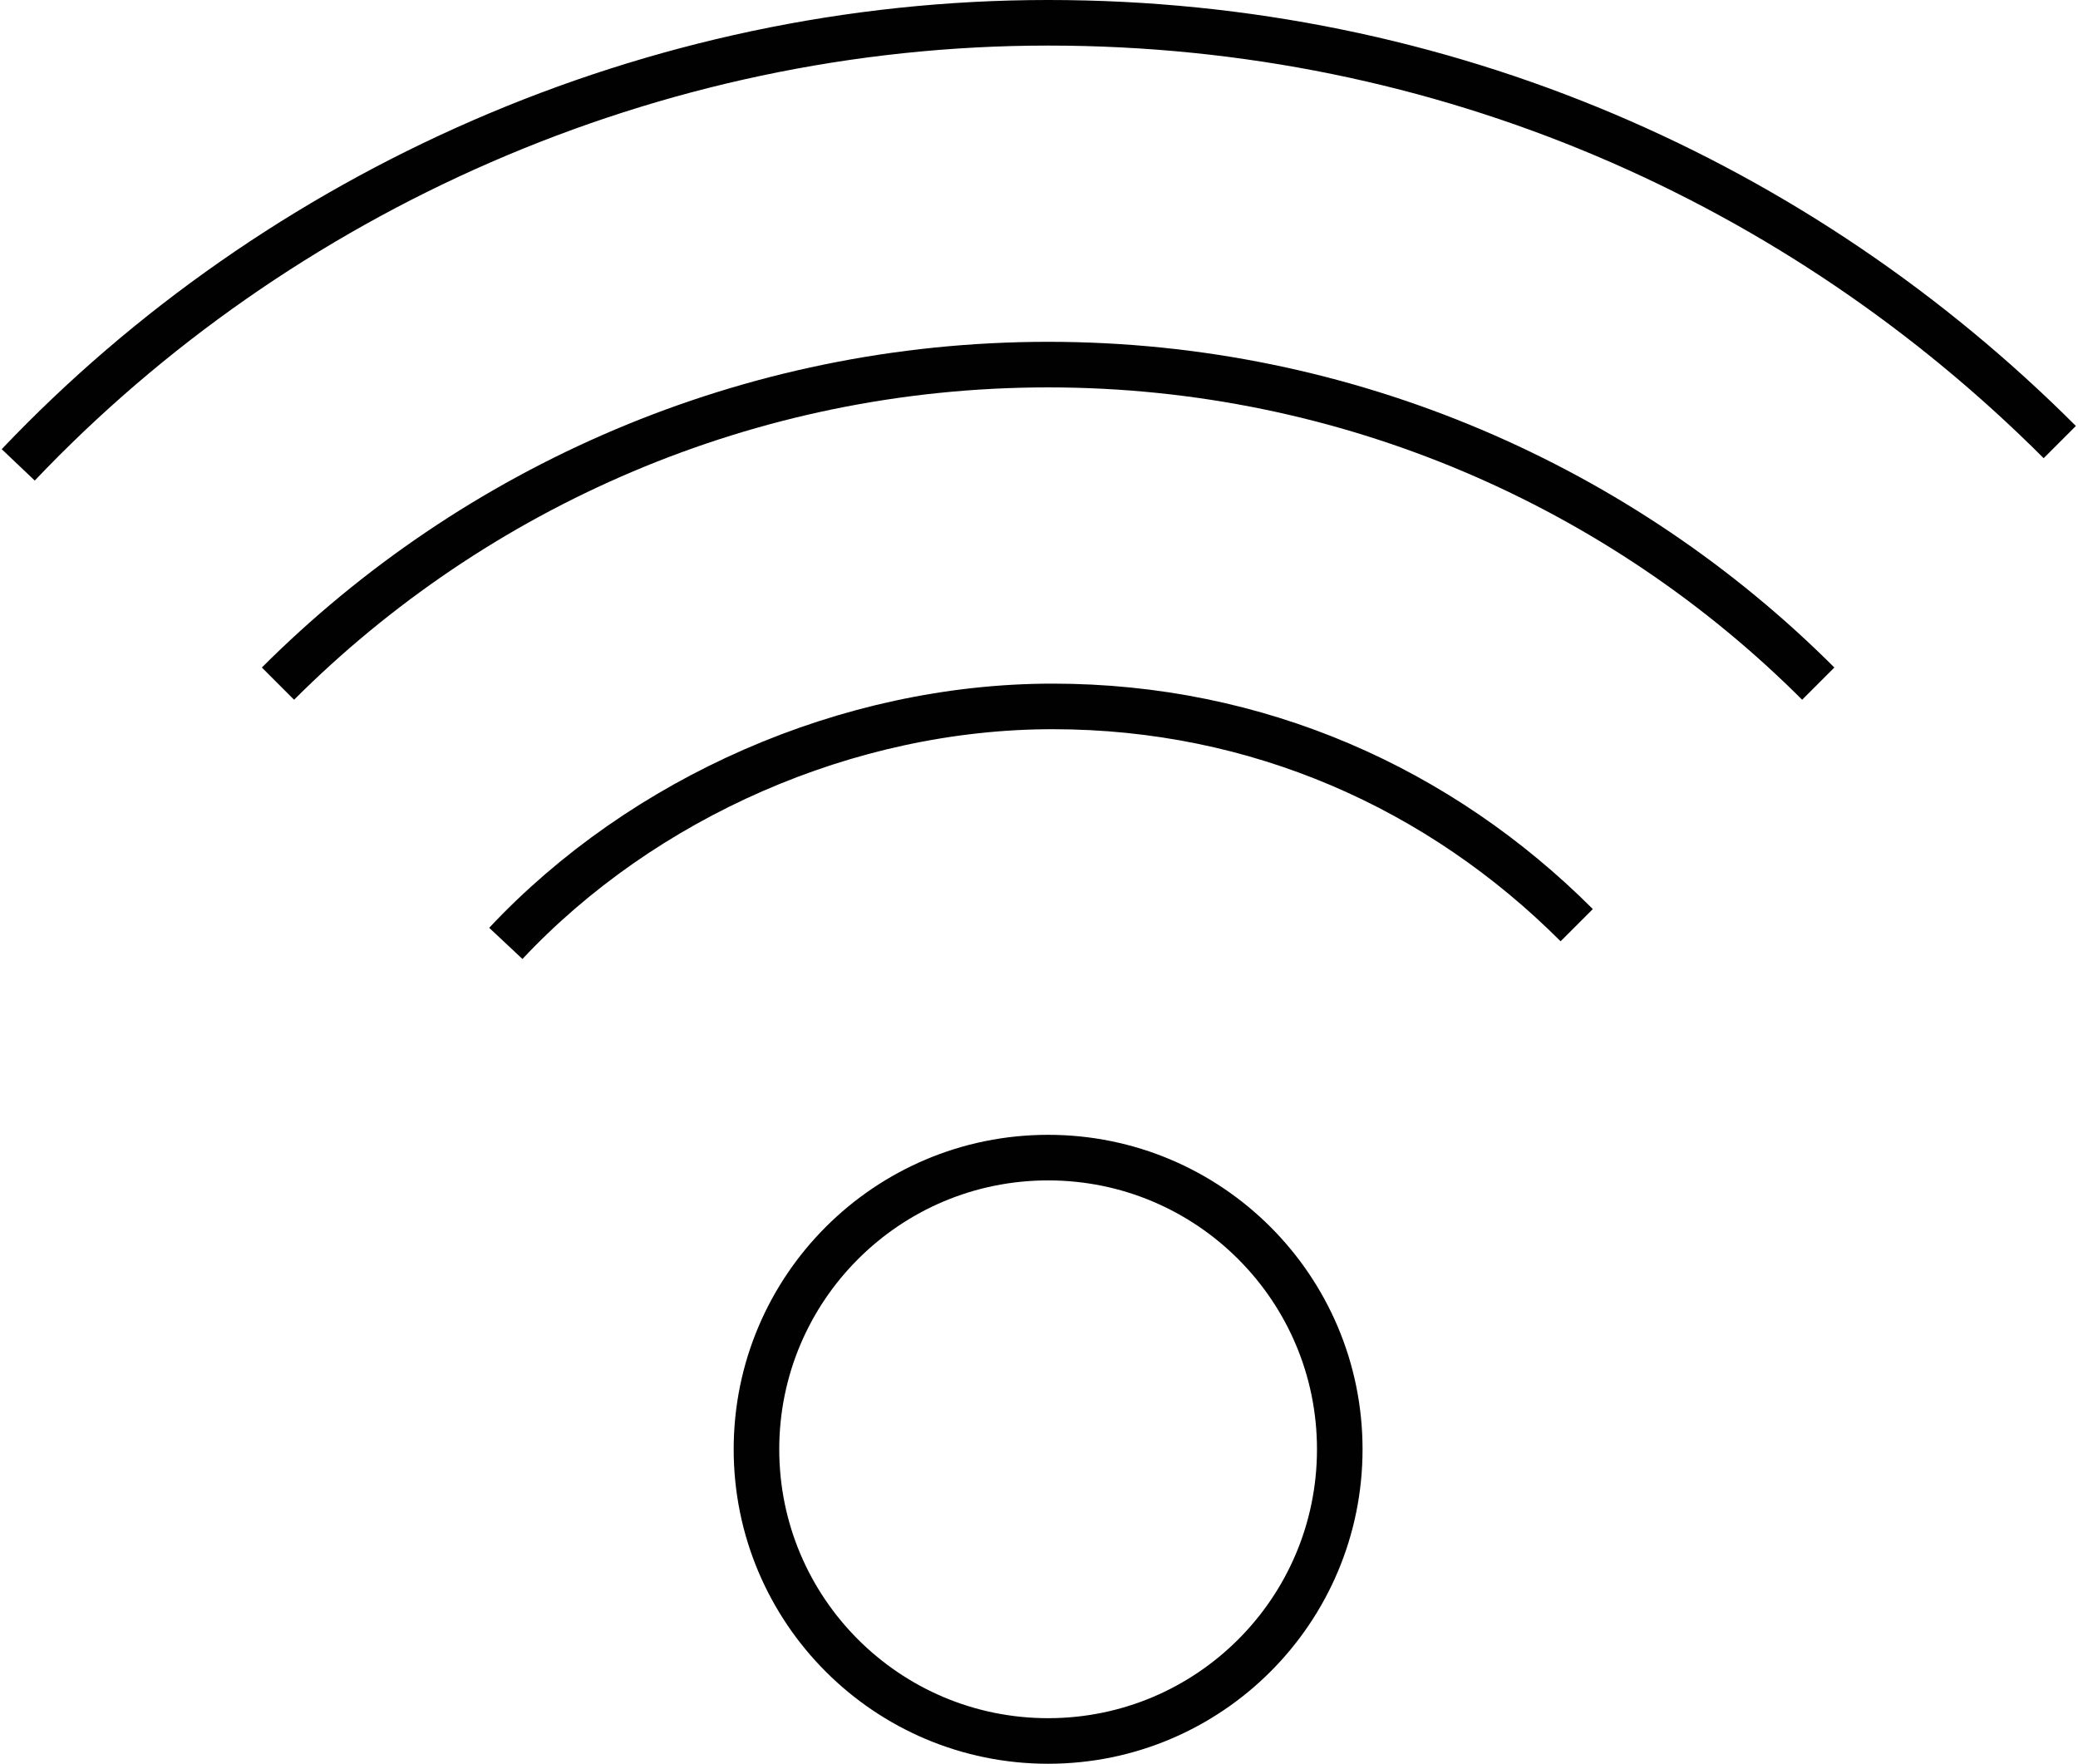
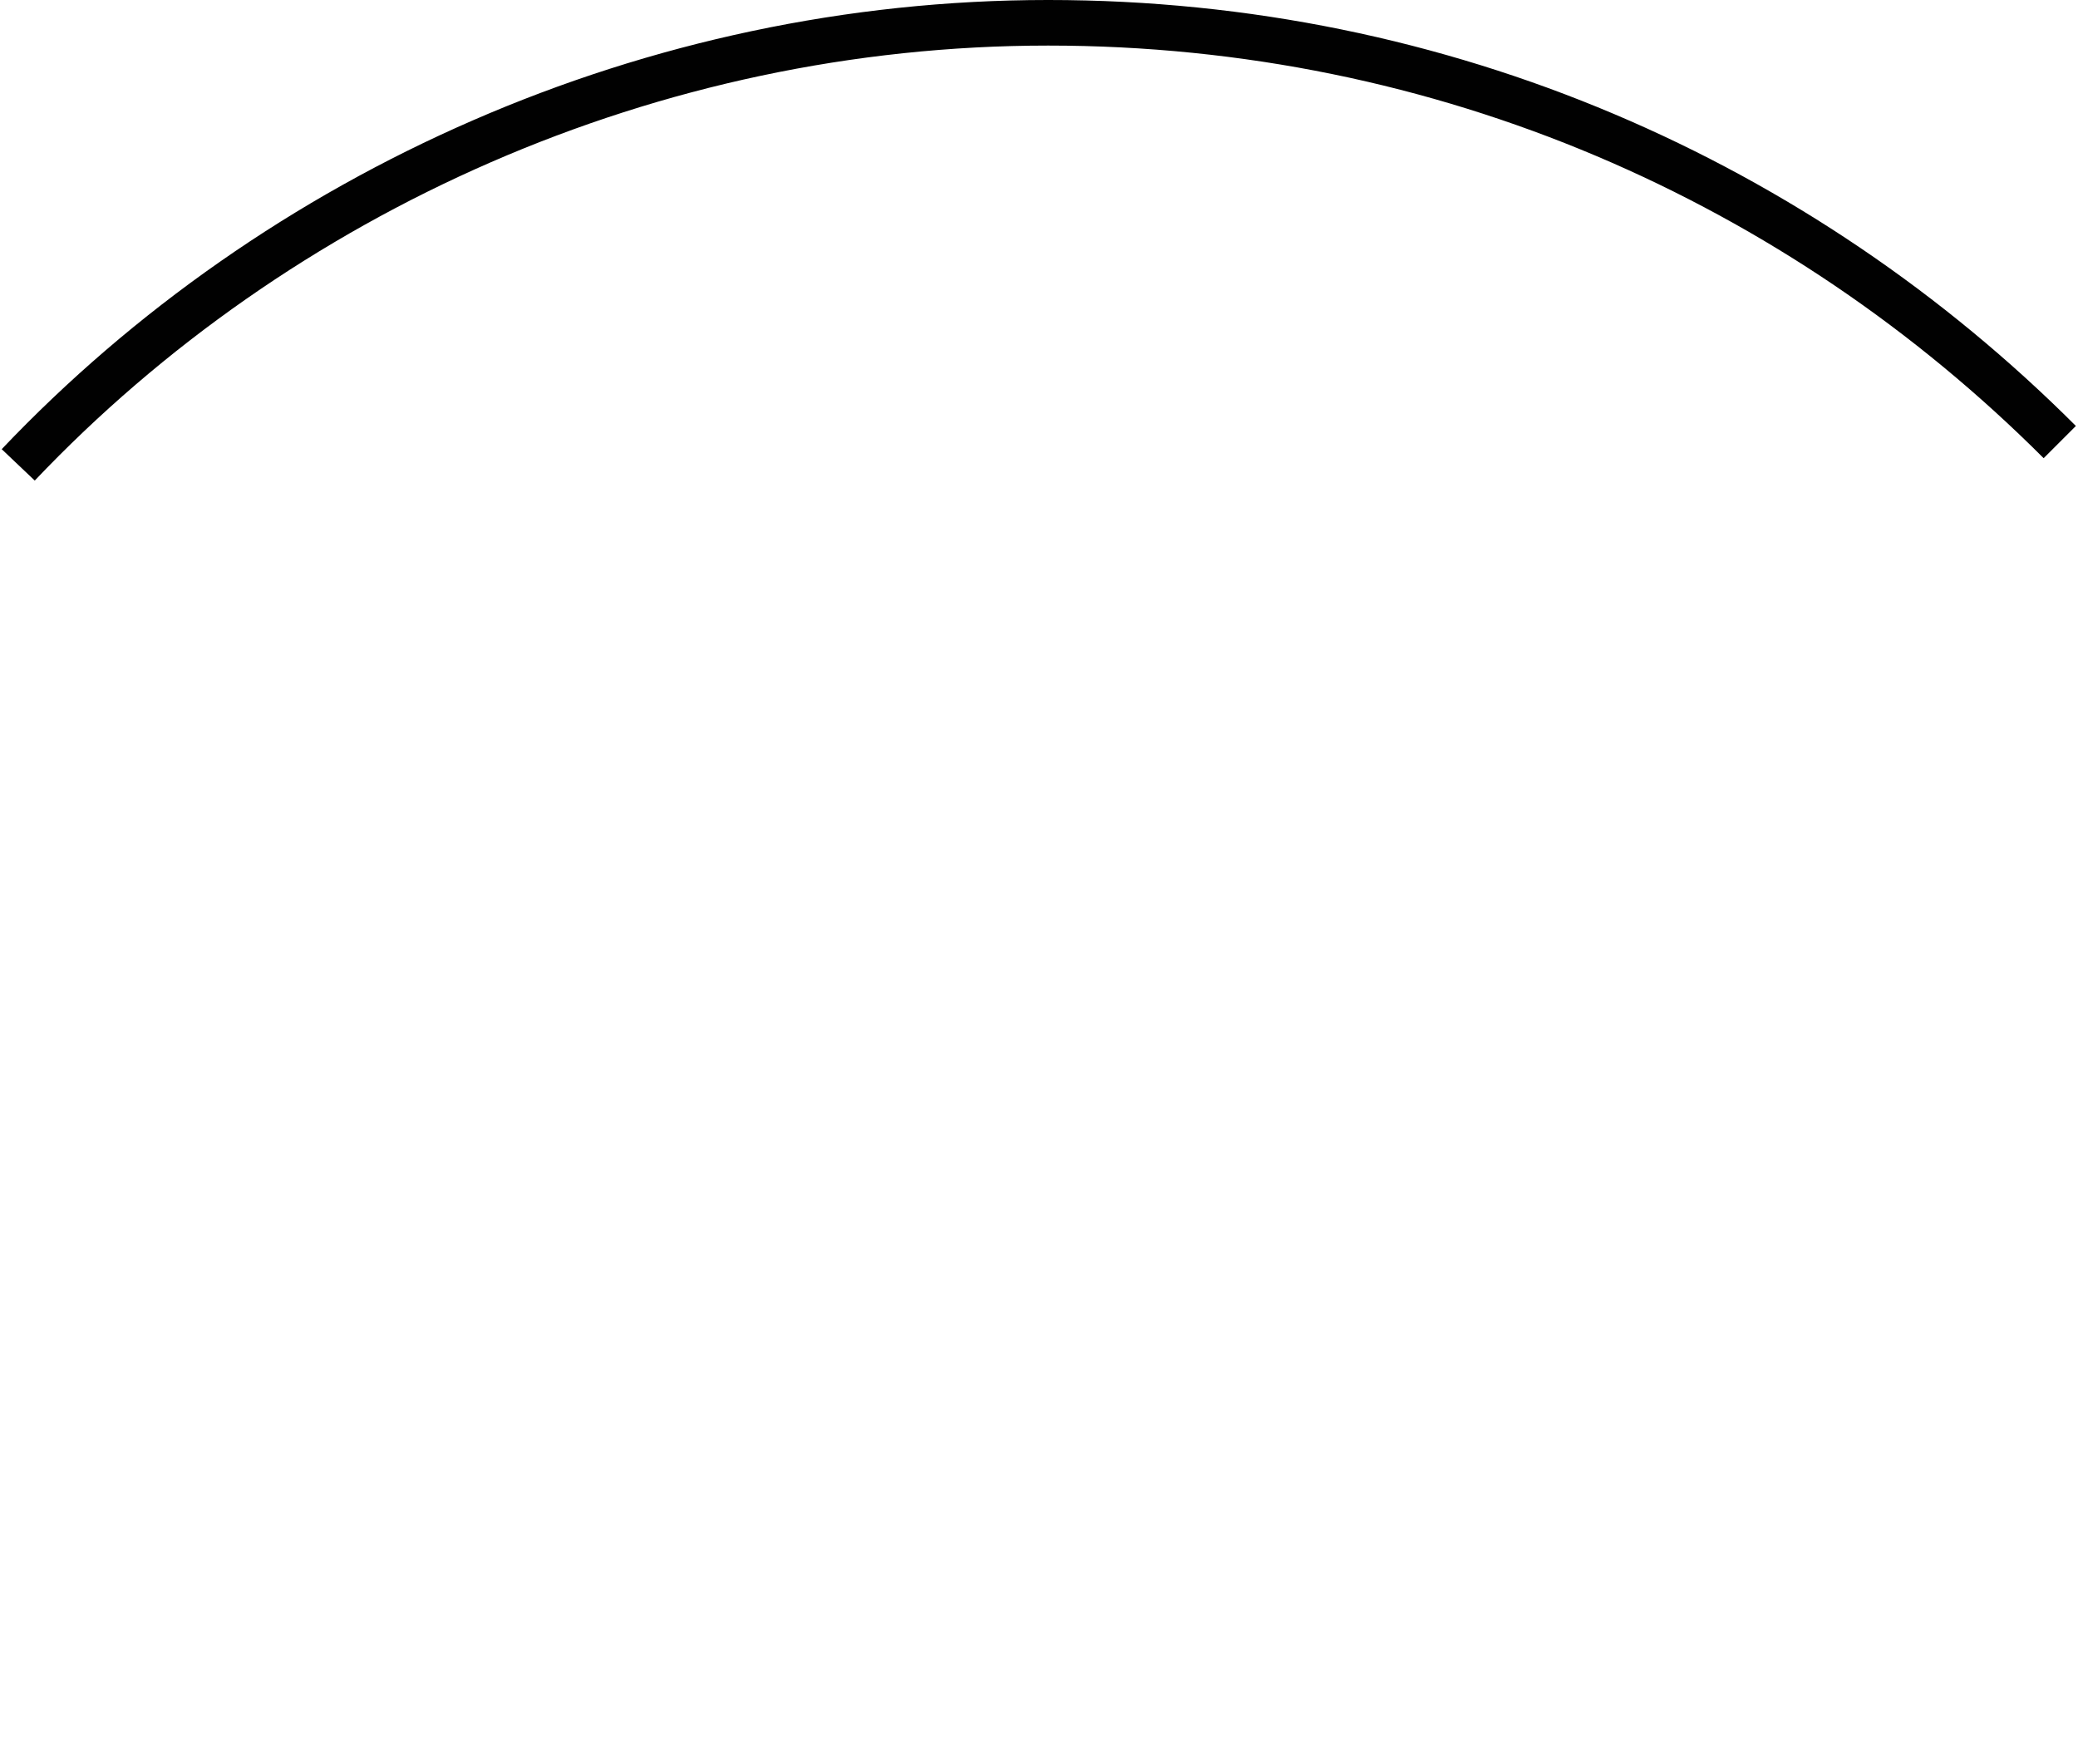
<svg xmlns="http://www.w3.org/2000/svg" viewBox="0 0 45.6 38.7">
  <g fill="none" stroke="#010101" stroke-miterlimit="10">
-     <circle cx="23" cy="31.8" r="6.4" />
-     <path d="m34.6 20.3c-3-3-7-4.8-11.5-4.8s-9 2-12 5.2" />
-     <path d="m39.9 15c-4.3-4.3-10.3-7-16.9-7s-12.6 2.7-16.9 7" />
    <path d="m45.2 9.7c-5.7-5.7-13.5-9.2-22.2-9.2s-16.9 3.7-22.6 9.7" />
  </g>
</svg>